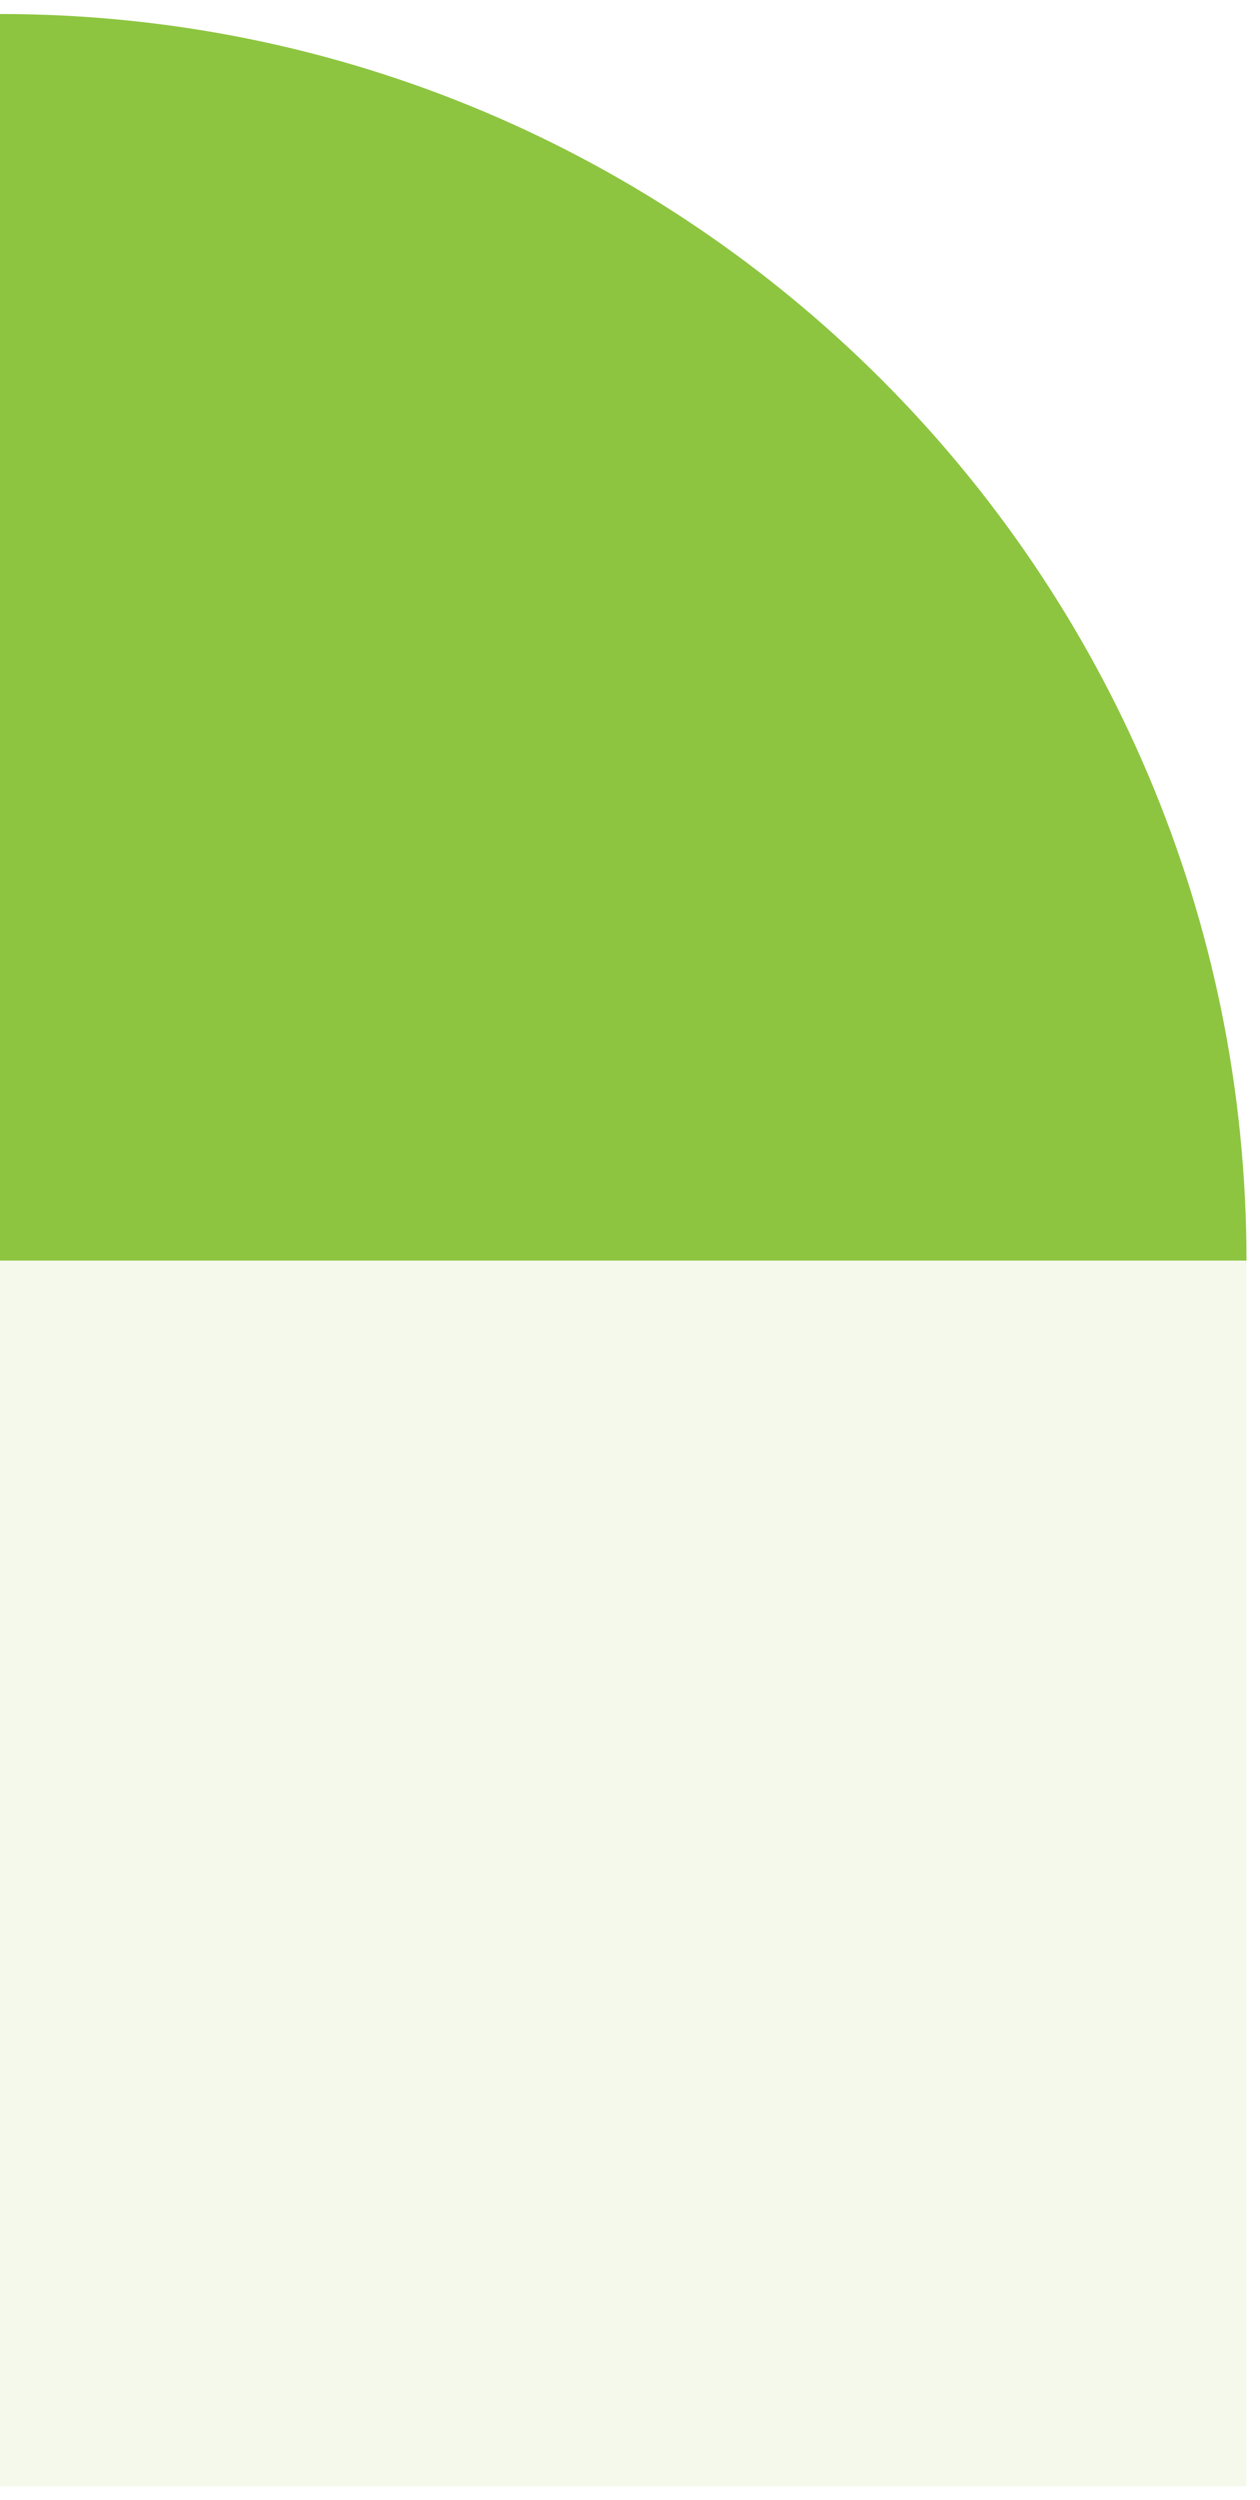
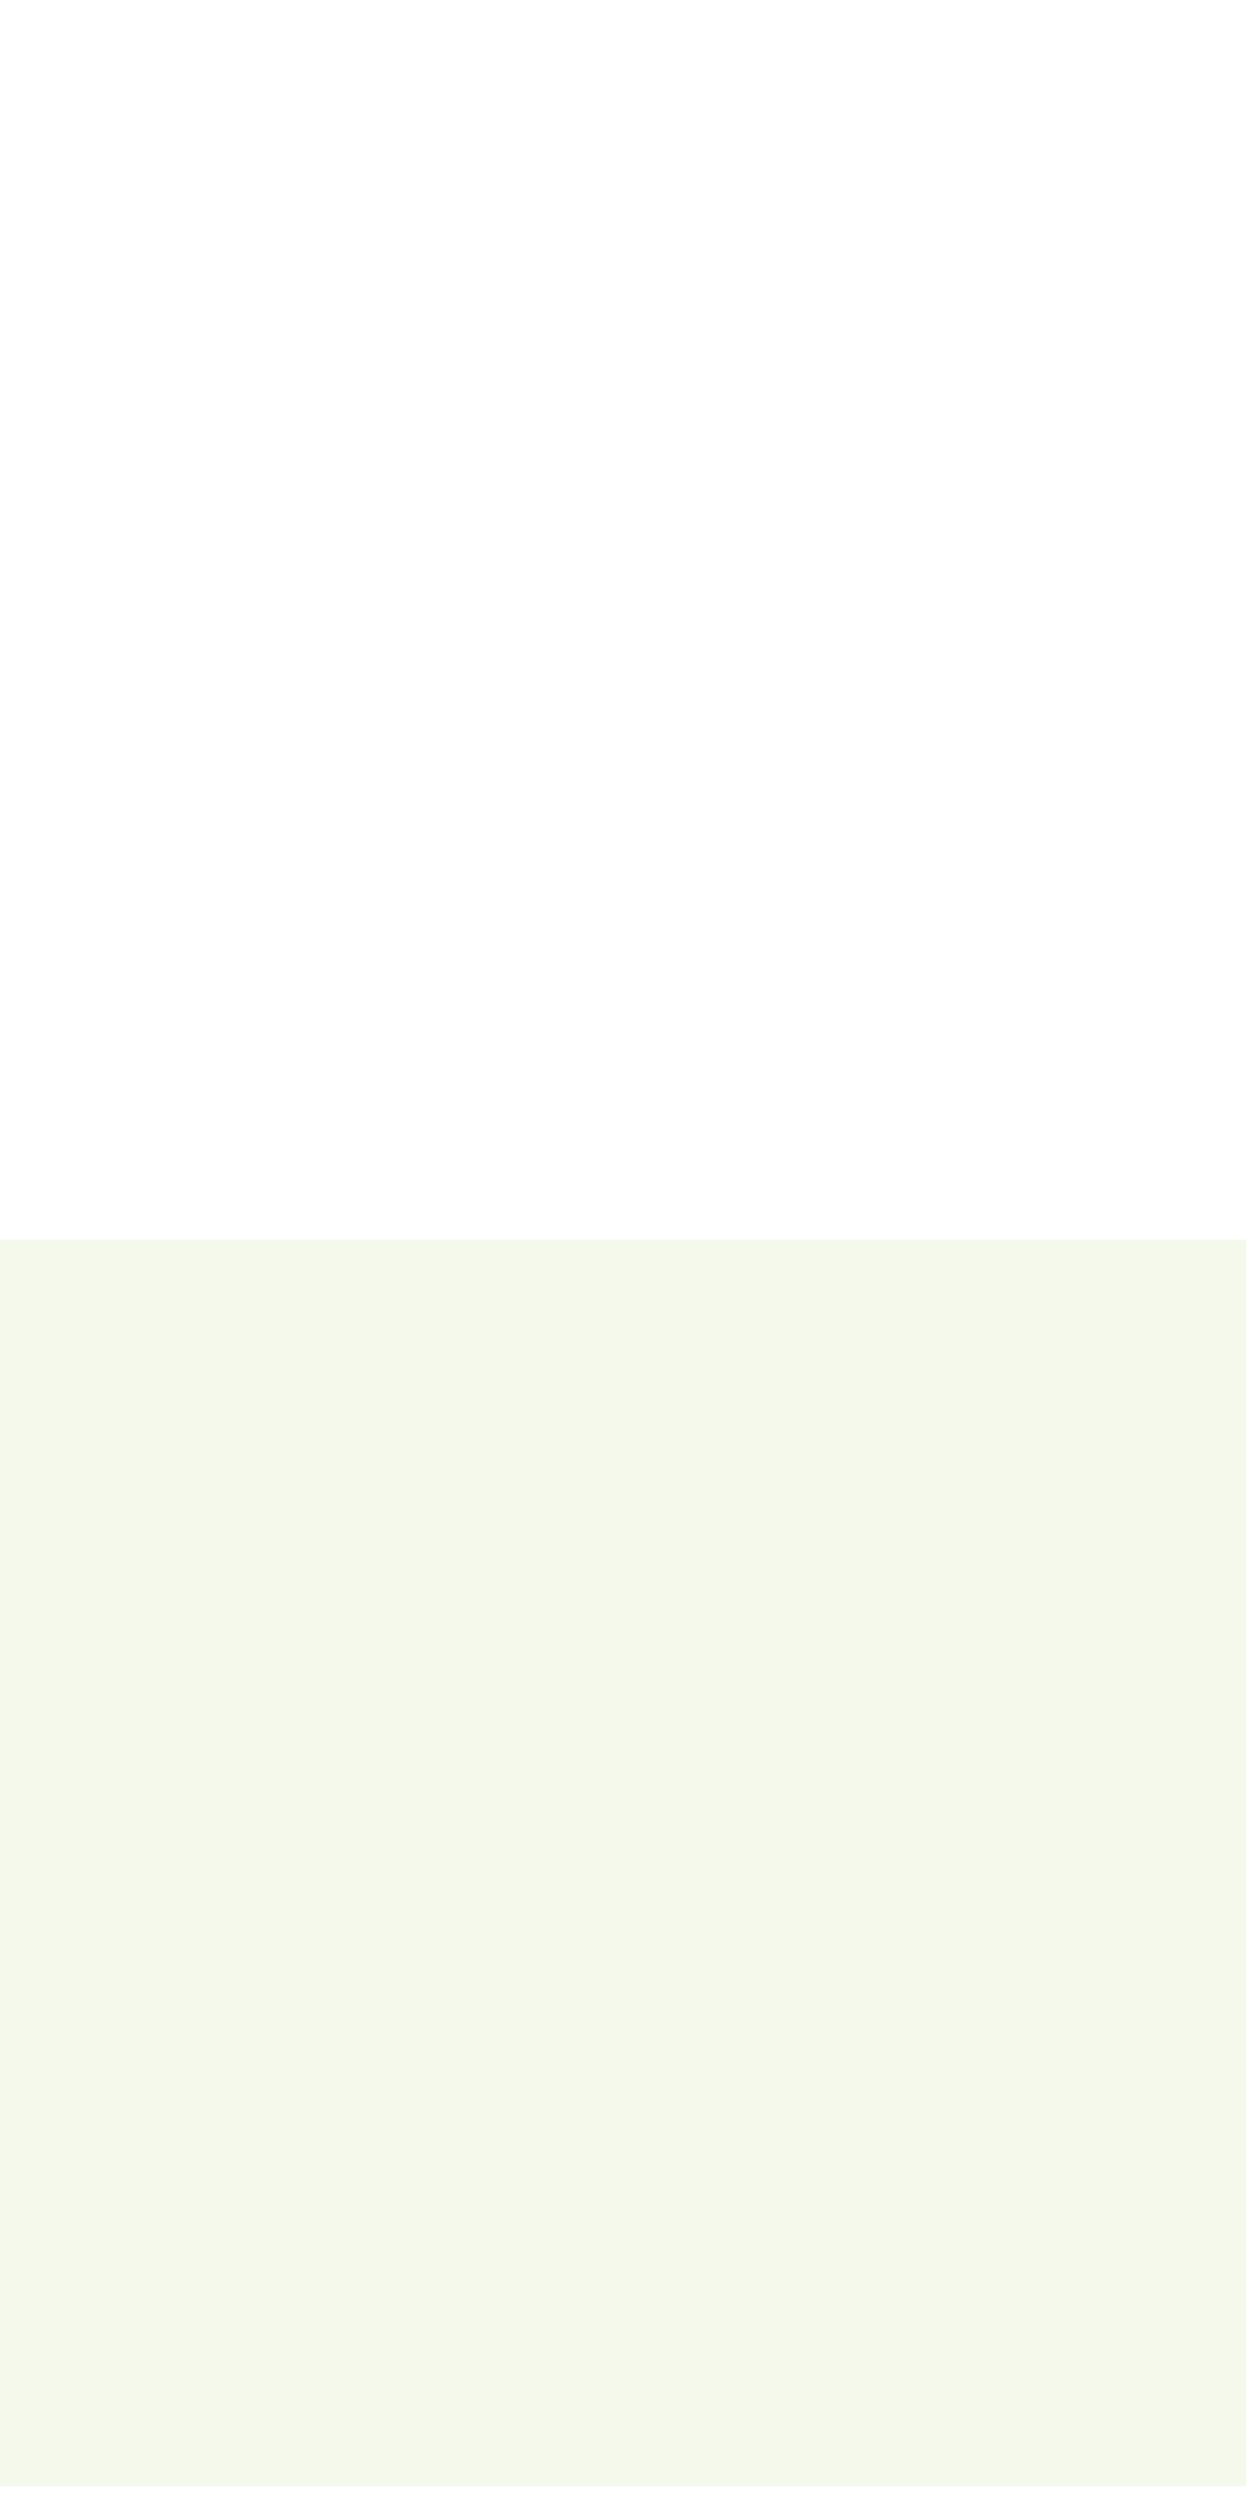
<svg xmlns="http://www.w3.org/2000/svg" width="62" height="123" viewBox="0 0 62 123" fill="none">
-   <path d="M0 0.689C33.85 0.689 61.335 28.17 61.335 62.024H0V0.689Z" fill="#8DC540" />
  <path opacity="0.1" d="M61.335 61H0V122.335H61.335V61Z" fill="#8DC540" />
</svg>